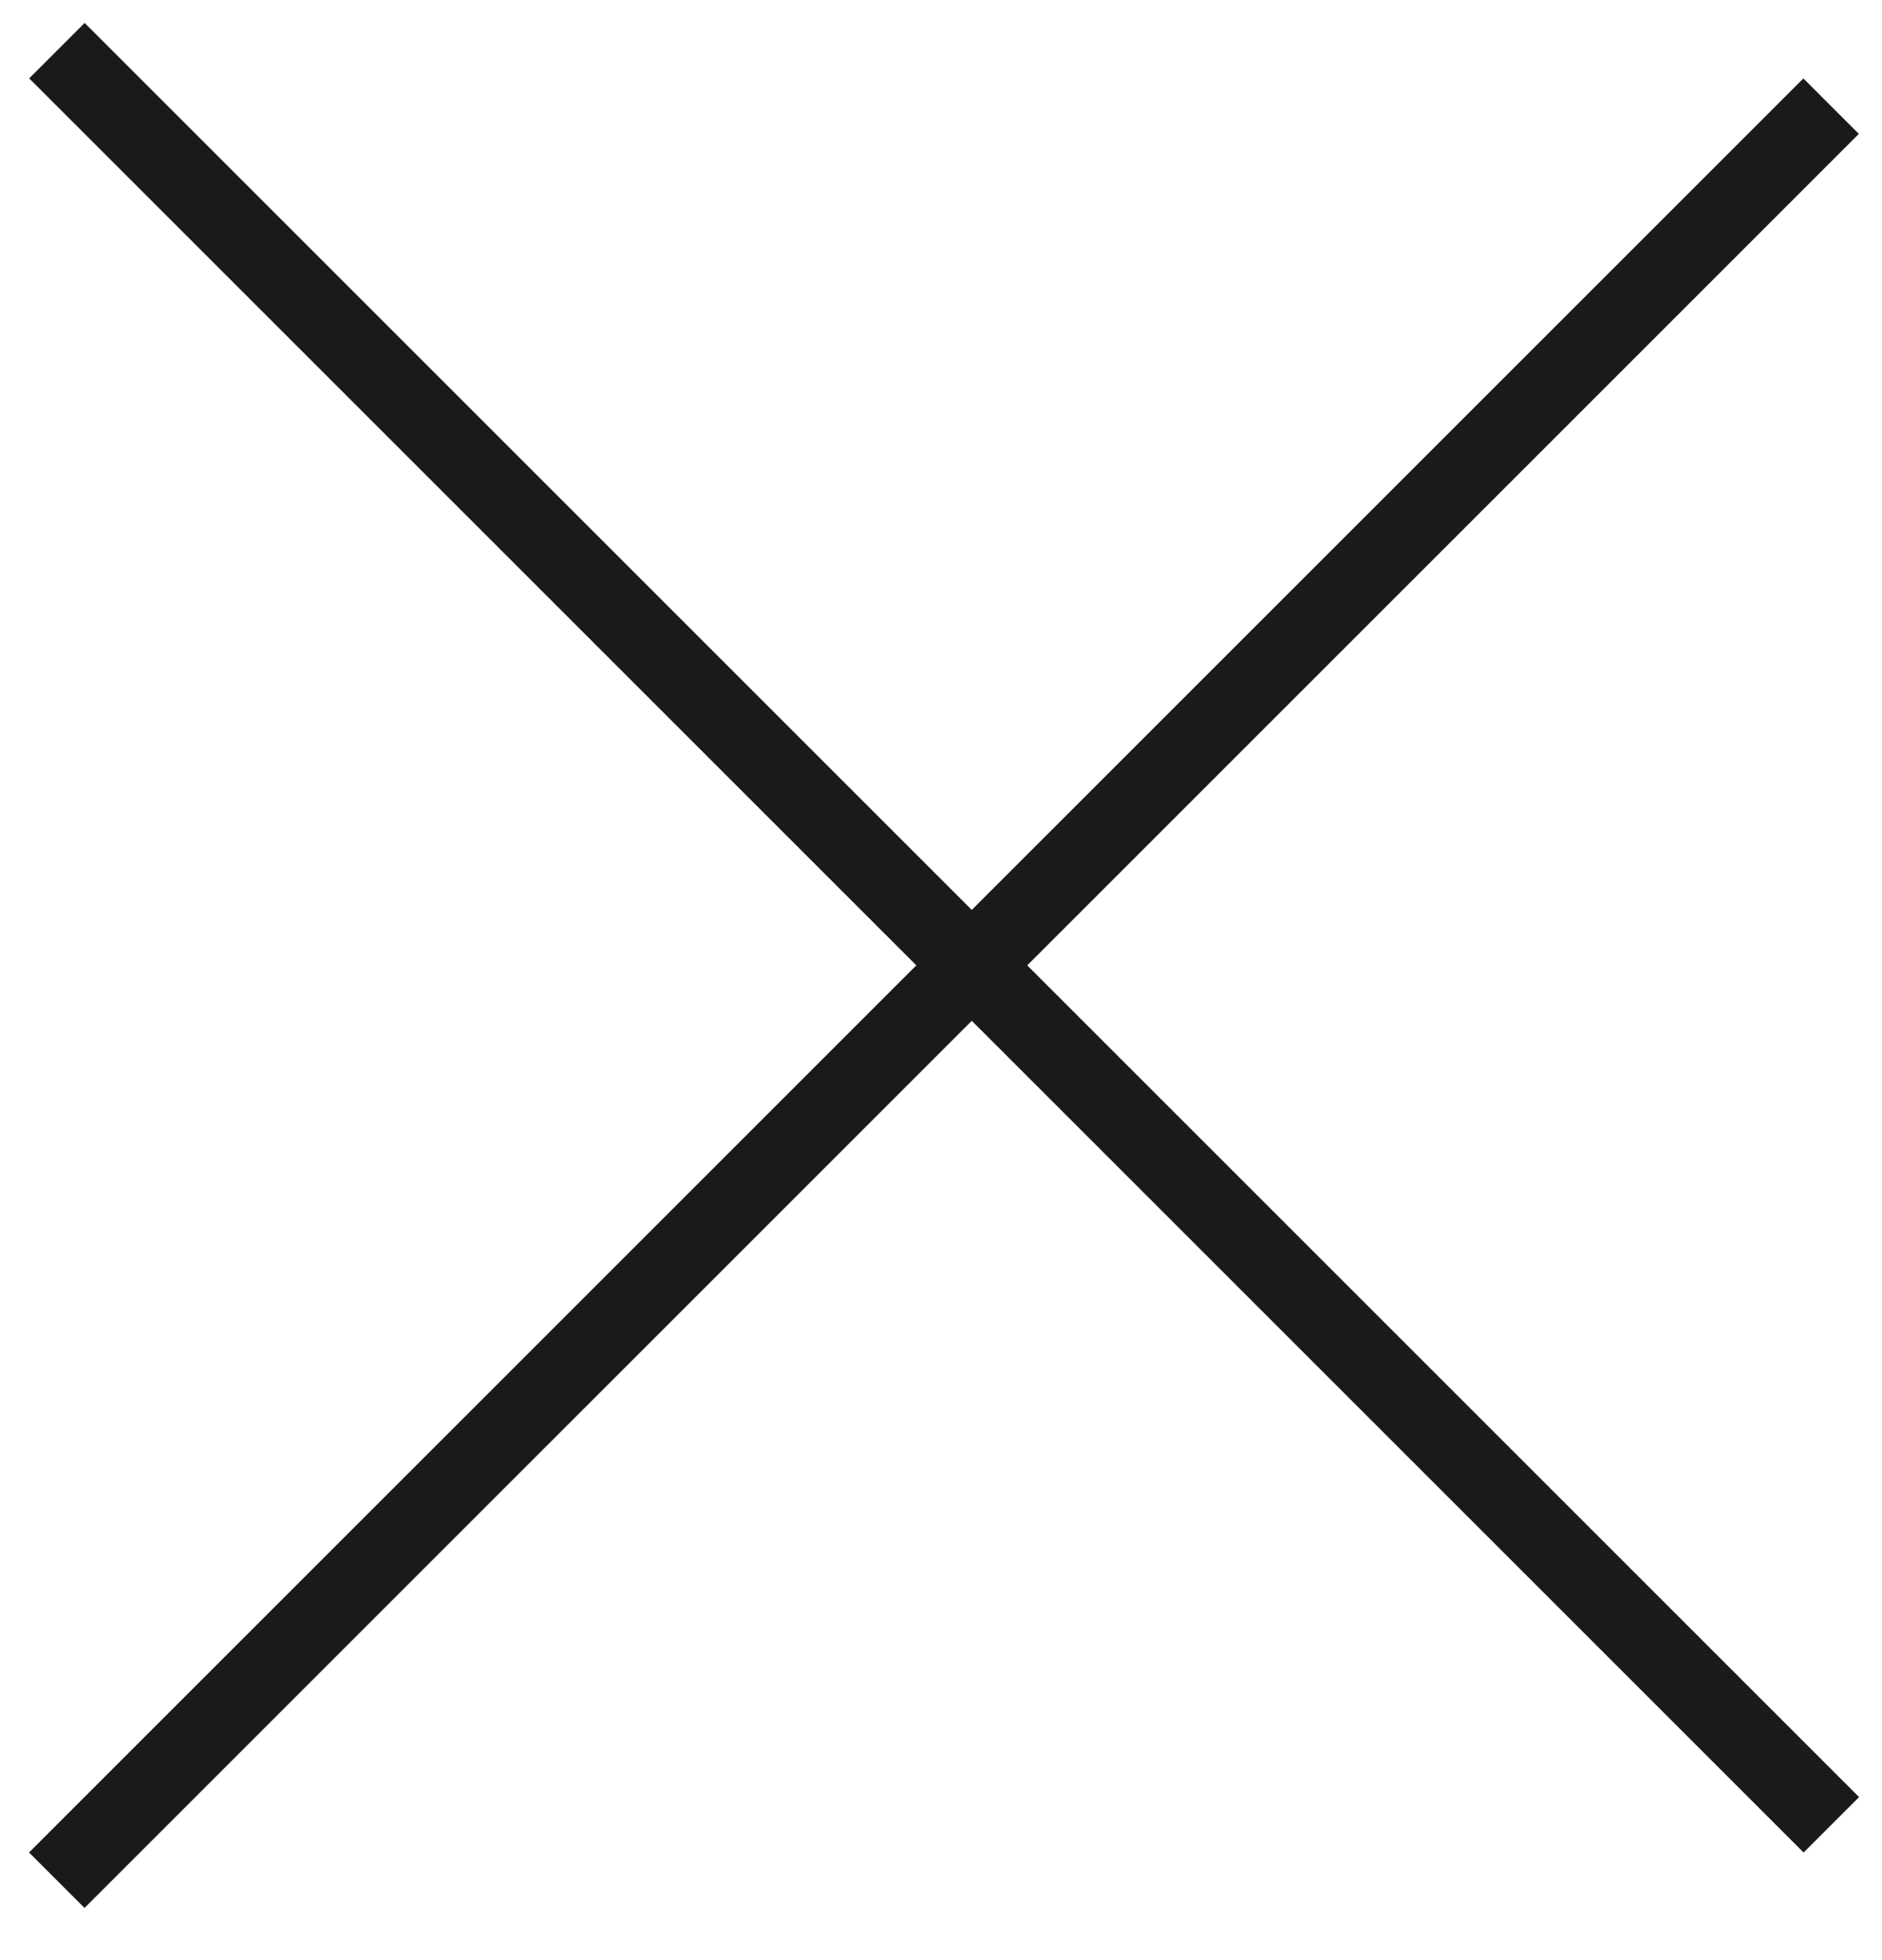
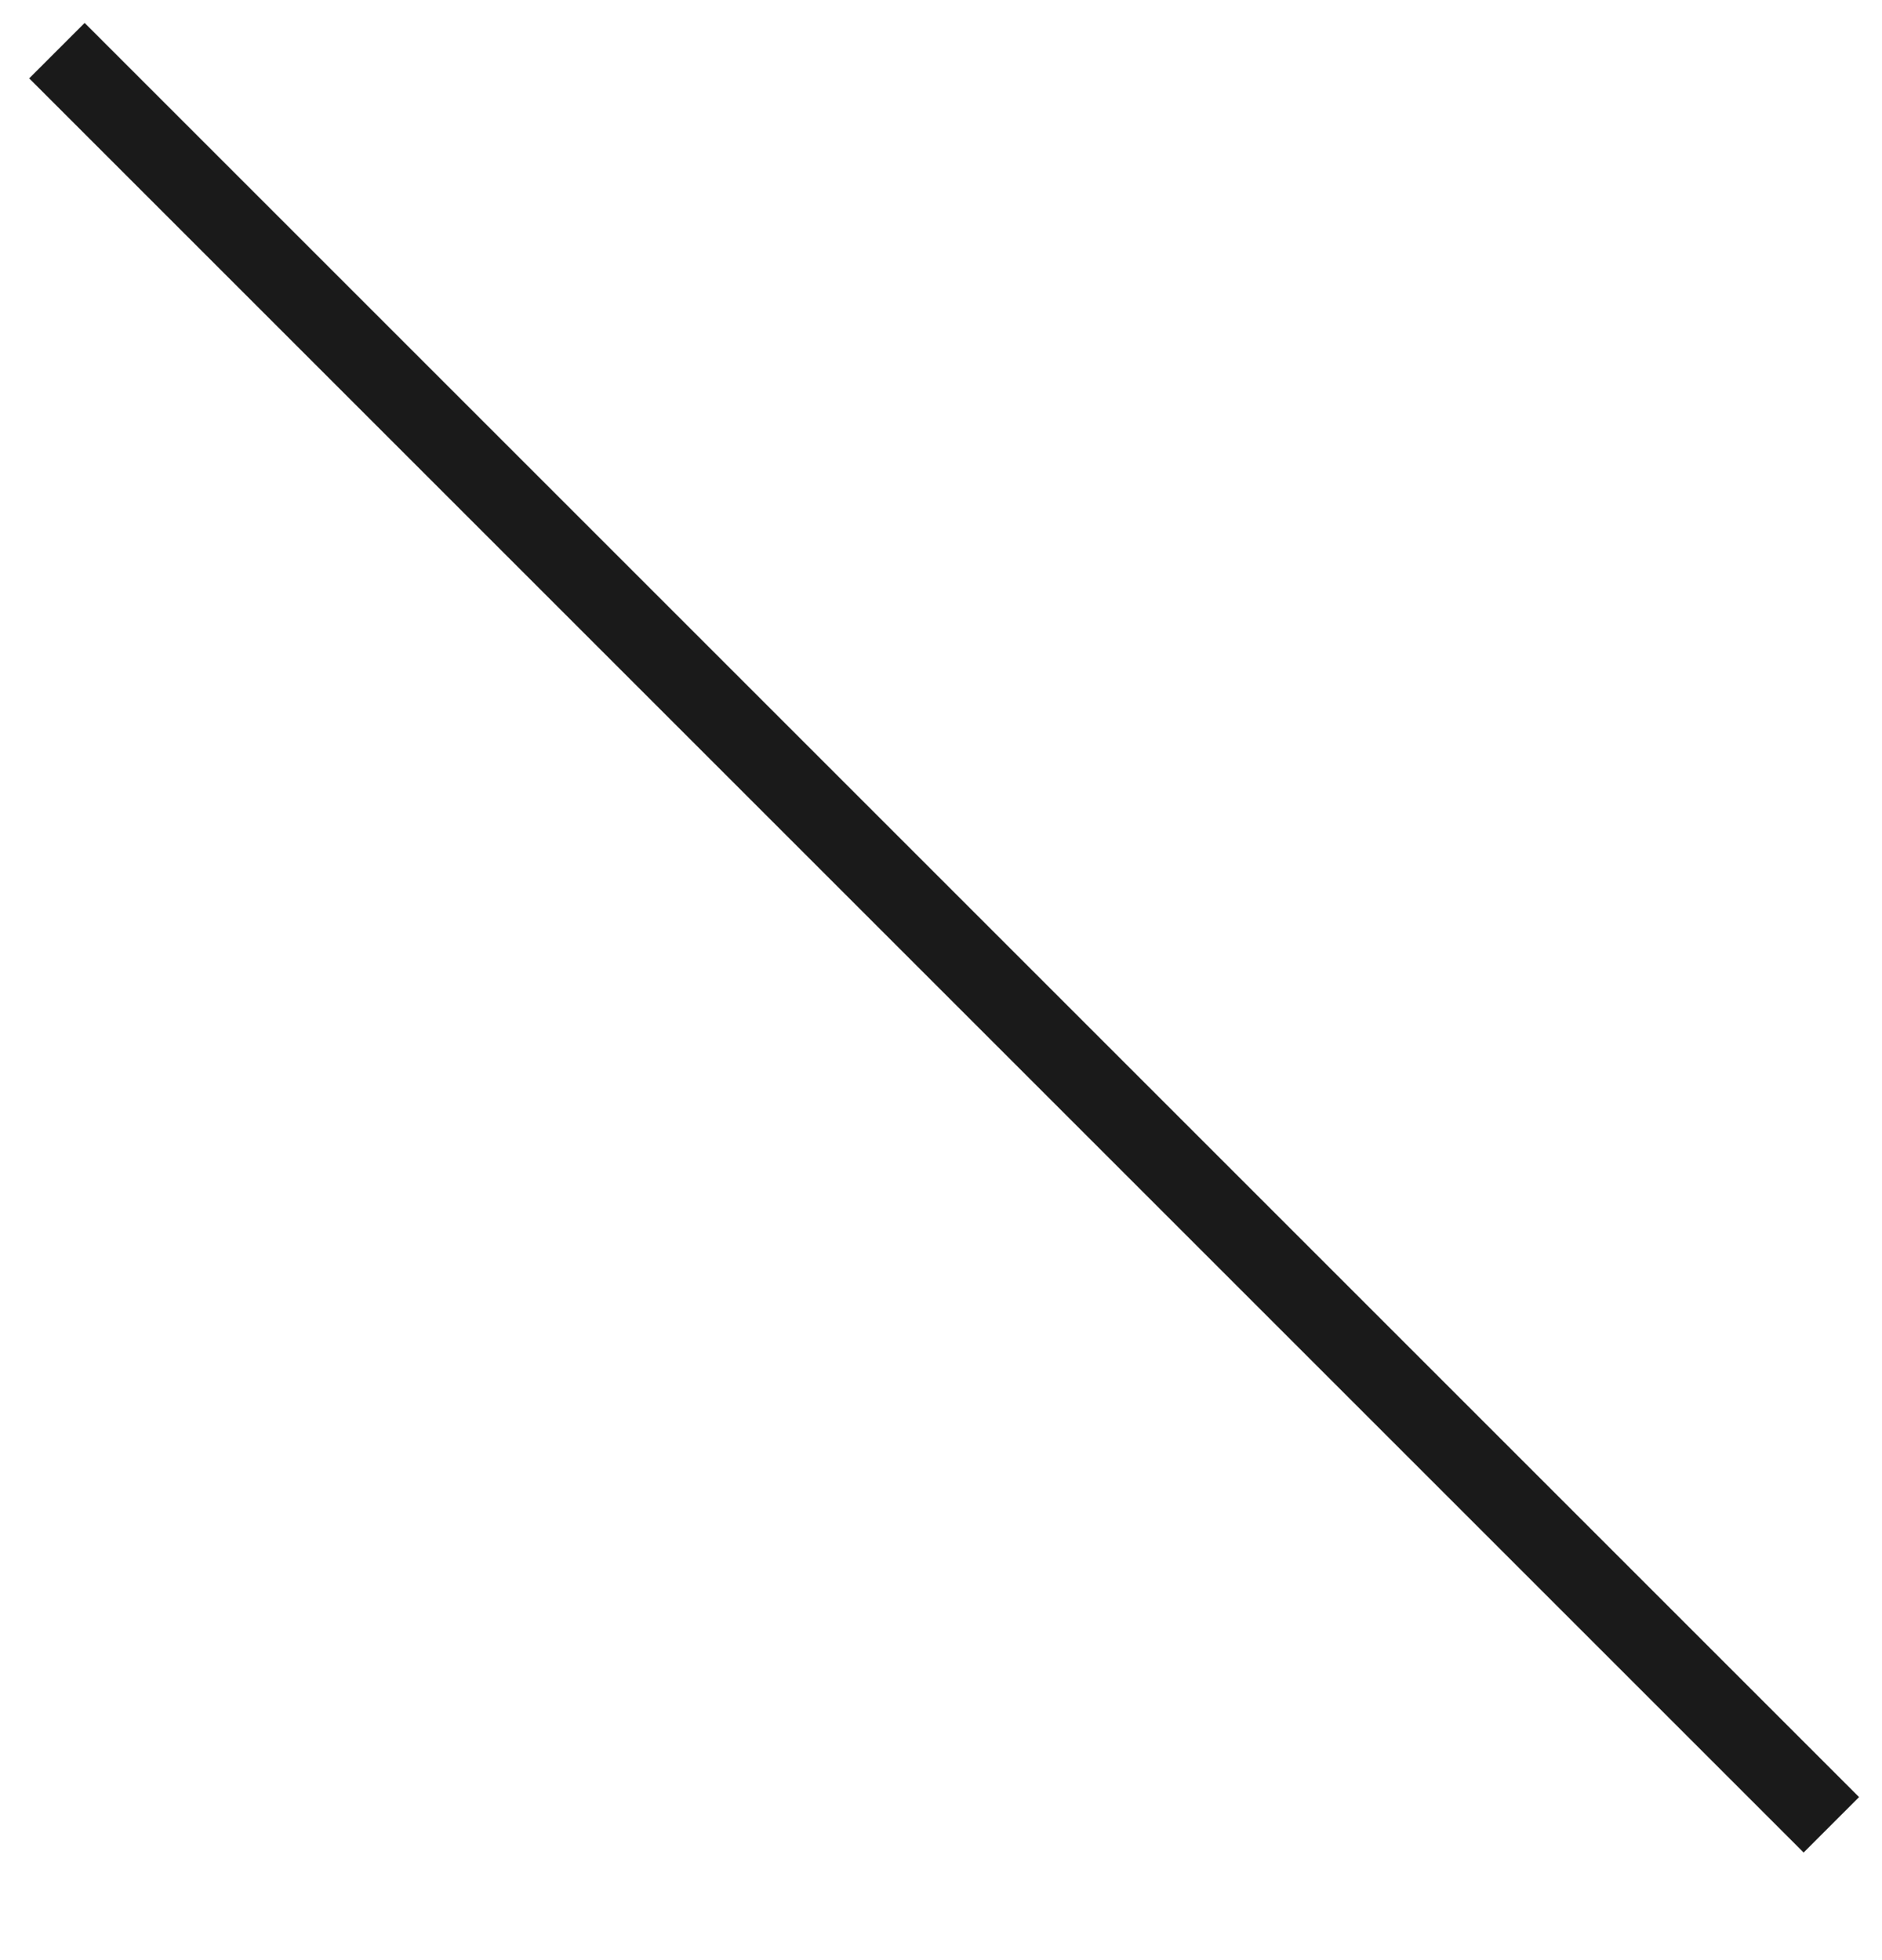
<svg xmlns="http://www.w3.org/2000/svg" width="24" height="25" viewBox="0 0 24 25" fill="none">
  <line x1="0.726" y1="0.646" x2="23.354" y2="23.274" stroke="#1A1A1A" />
-   <line x1="23.351" y1="1.354" x2="0.724" y2="23.981" stroke="#1A1A1A" />
</svg>